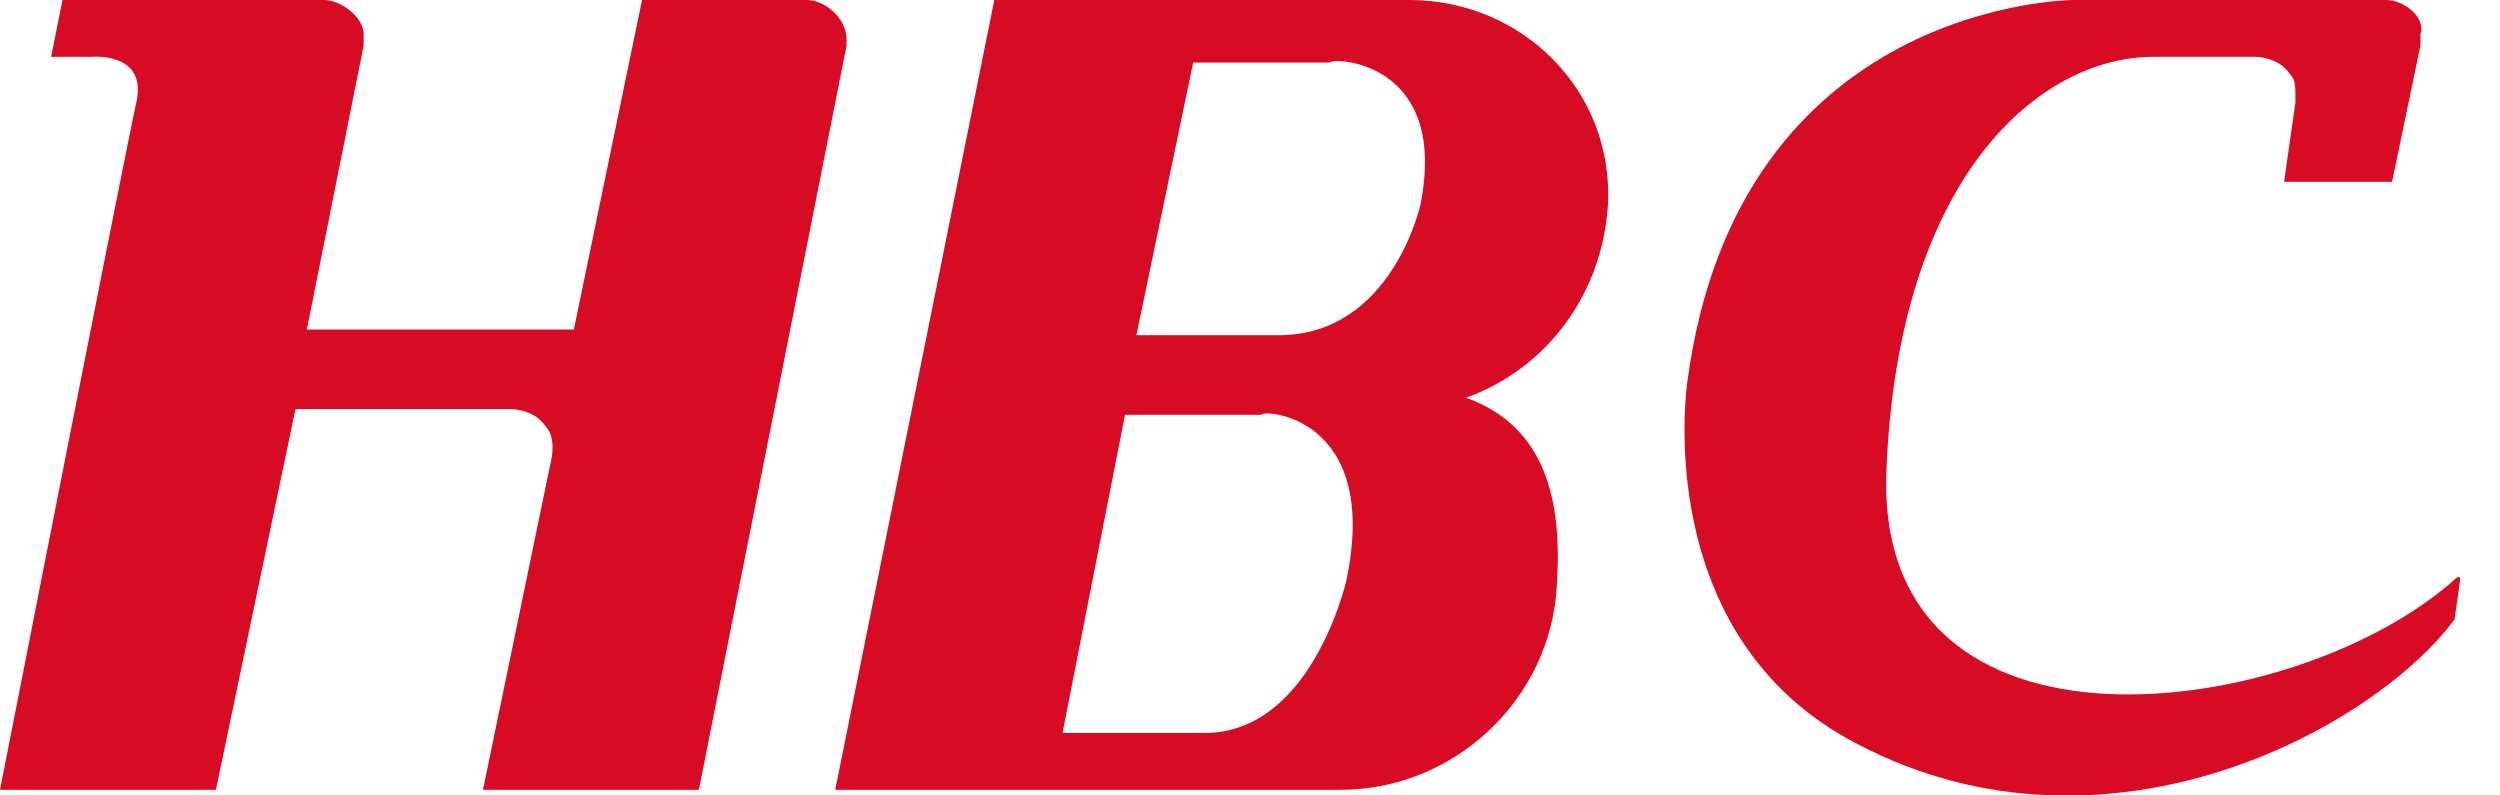
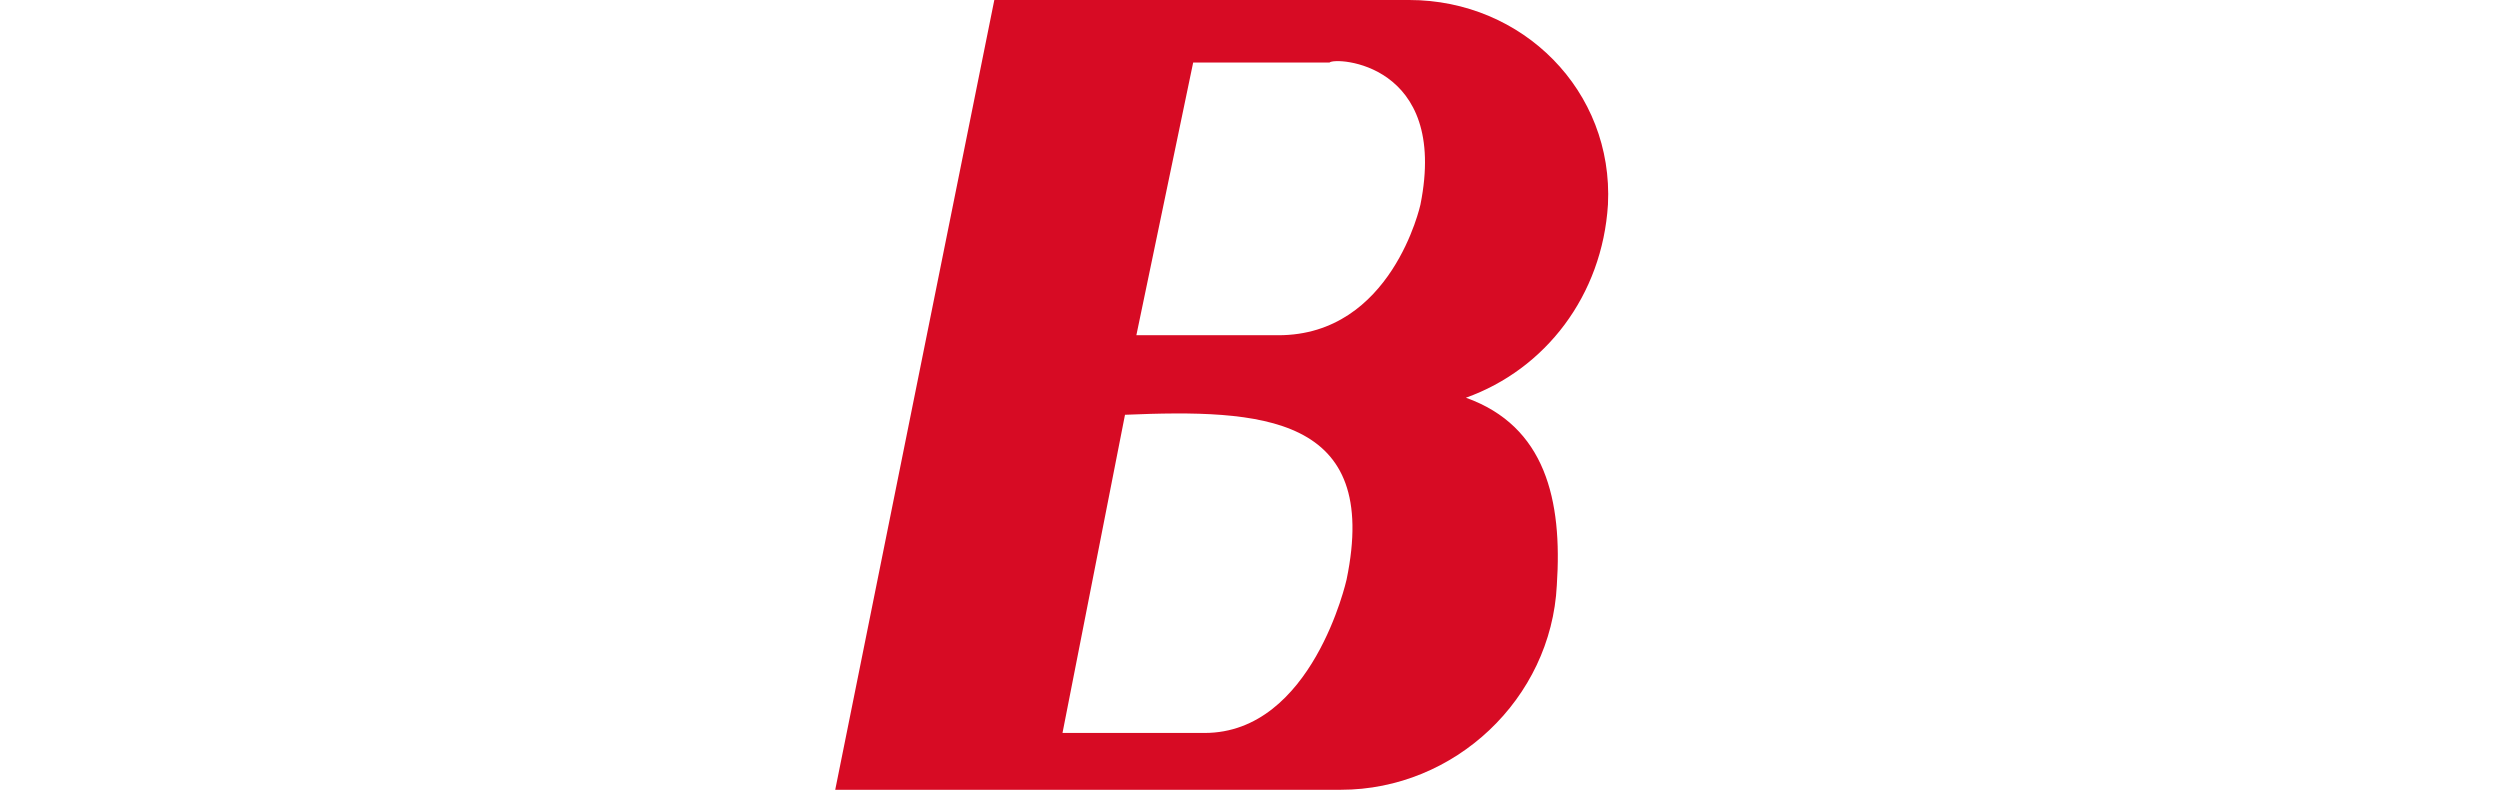
<svg xmlns="http://www.w3.org/2000/svg" version="1.1" id="Layer" x="0px" y="0px" width="44px" height="14px" viewBox="0 0 44 14" enable-background="new 0 0 44 14" xml:space="preserve">
  <g>
-     <path fill="#D70B24" d="M14.9,0.7c0-0.4-0.4-0.7-0.7-0.7l0,0h-2.9l-1.2,5.8H5.4l1-5l0,0c0-0.1,0-0.1,0-0.2C6.4,0.3,6,0,5.7,0l0,0   H3.6H2.8H1.1L0.9,1h0.7c0,0,1-0.1,0.8,0.8C2.2,2.7,0,13.9,0,13.9h3.8l1.4-6.7H9c0,0,0.4,0,0.6,0.3c0.2,0.2,0.1,0.6,0.1,0.6   l-1.2,5.8h3.8l2.6-13.1l0,0C14.9,0.8,14.9,0.7,14.9,0.7z" />
-     <path fill="#D70B24" d="M40.2,3.2h1.9l0.5-2.4l0,0c0-0.1,0-0.1,0-0.2C42.7,0.3,42.3,0,42,0c0,0,0,0,0,0l0,0h-5.5c0,0-5.9,0-6.8,6.7   c0,0-0.7,4.5,3,6.4c4.4,2.3,9.1-0.3,10.5-2.2l0.1-0.7c0-0.1-0.1,0-0.1,0c-2.8,2.5-10.2,3.5-10-1.9C33.4,3.1,35.9,1,37.9,1h1.8   c0,0,0.4,0,0.6,0.3c0.1,0.1,0.1,0.2,0.1,0.5L40.2,3.2z" />
-     <path fill="#D70B24" d="M17.5,0L17.5,0l-2.8,13.9h8.8l0.1,0c2,0,3.7-1.6,3.8-3.6c0.1-1.5-0.2-2.8-1.6-3.3c1.4-0.5,2.4-1.8,2.5-3.4   c0.1-2-1.5-3.6-3.5-3.6H17.5z M23.7,10.2c0,0-0.6,2.7-2.5,2.7c-0.3,0-2.5,0-2.5,0l1.1-5.6h2.4C22.2,7.2,24.3,7.3,23.7,10.2z    M25,3.6c0,0-0.5,2.3-2.5,2.3c-0.3,0-2.5,0-2.5,0l1-4.8h2.4C23.5,1,25.5,1.1,25,3.6z" />
+     <path fill="#D70B24" d="M17.5,0L17.5,0l-2.8,13.9h8.8l0.1,0c2,0,3.7-1.6,3.8-3.6c0.1-1.5-0.2-2.8-1.6-3.3c1.4-0.5,2.4-1.8,2.5-3.4   c0.1-2-1.5-3.6-3.5-3.6H17.5z M23.7,10.2c0,0-0.6,2.7-2.5,2.7c-0.3,0-2.5,0-2.5,0l1.1-5.6C22.2,7.2,24.3,7.3,23.7,10.2z    M25,3.6c0,0-0.5,2.3-2.5,2.3c-0.3,0-2.5,0-2.5,0l1-4.8h2.4C23.5,1,25.5,1.1,25,3.6z" />
  </g>
</svg>